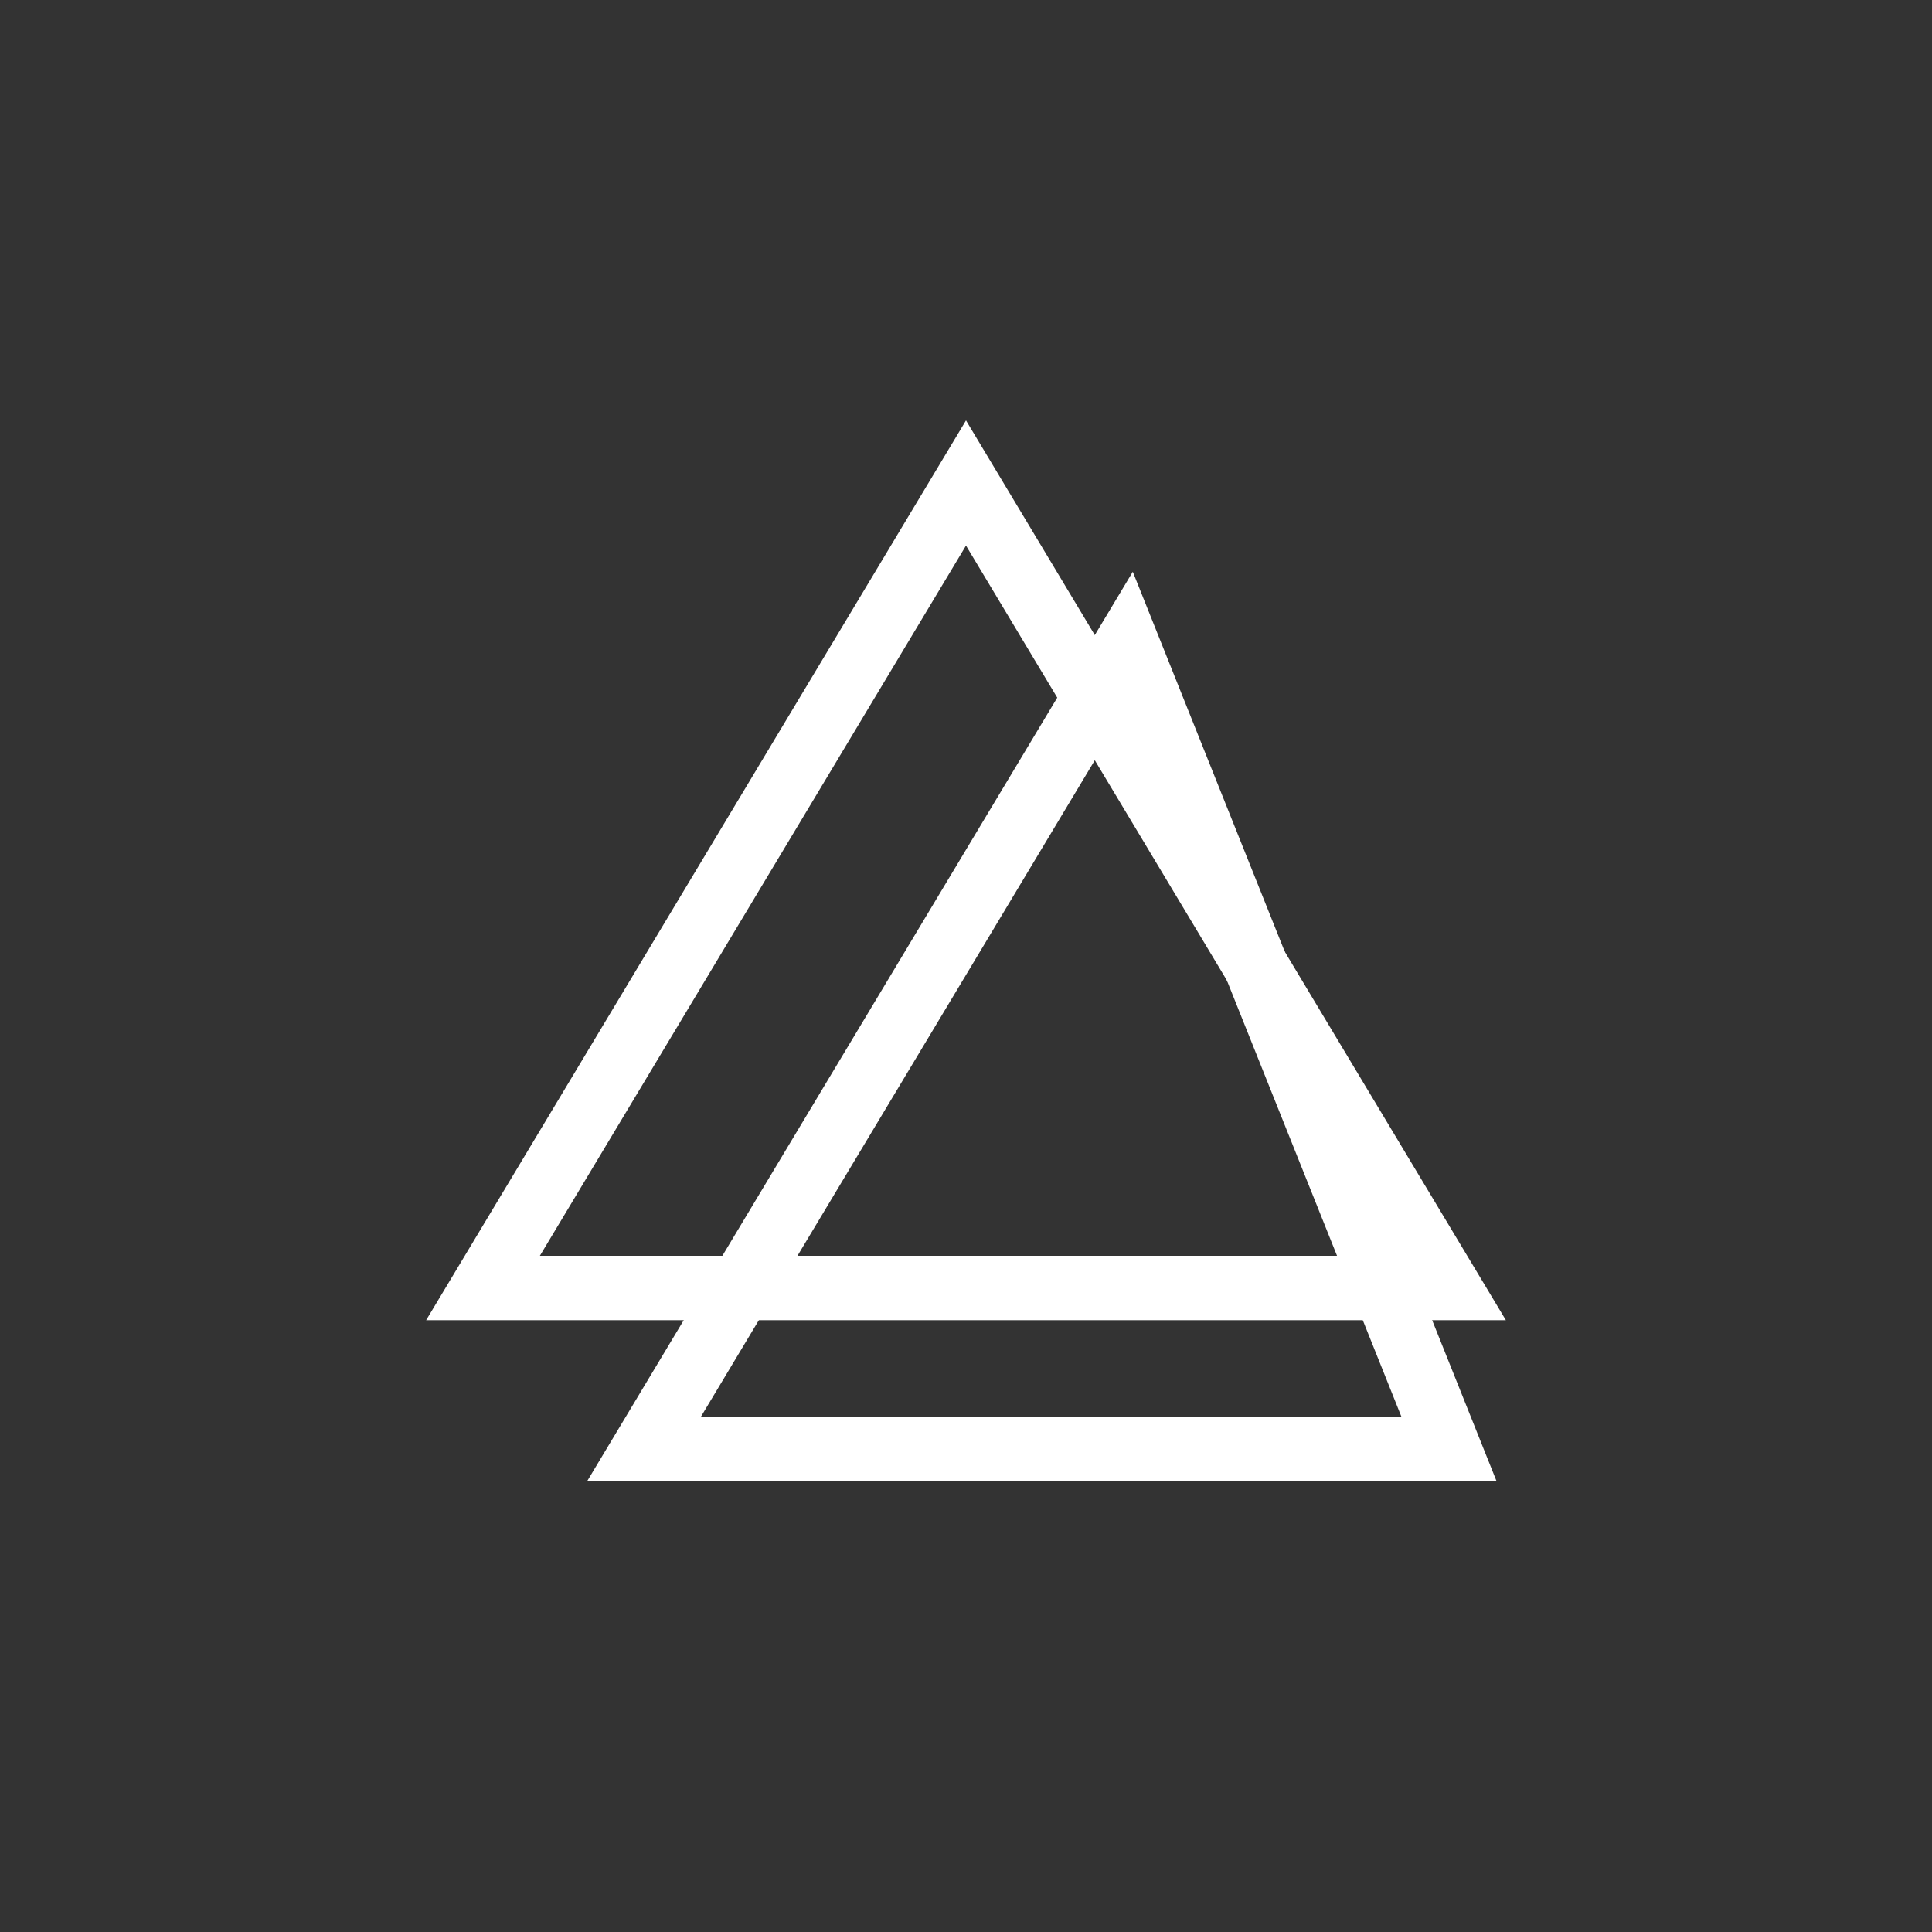
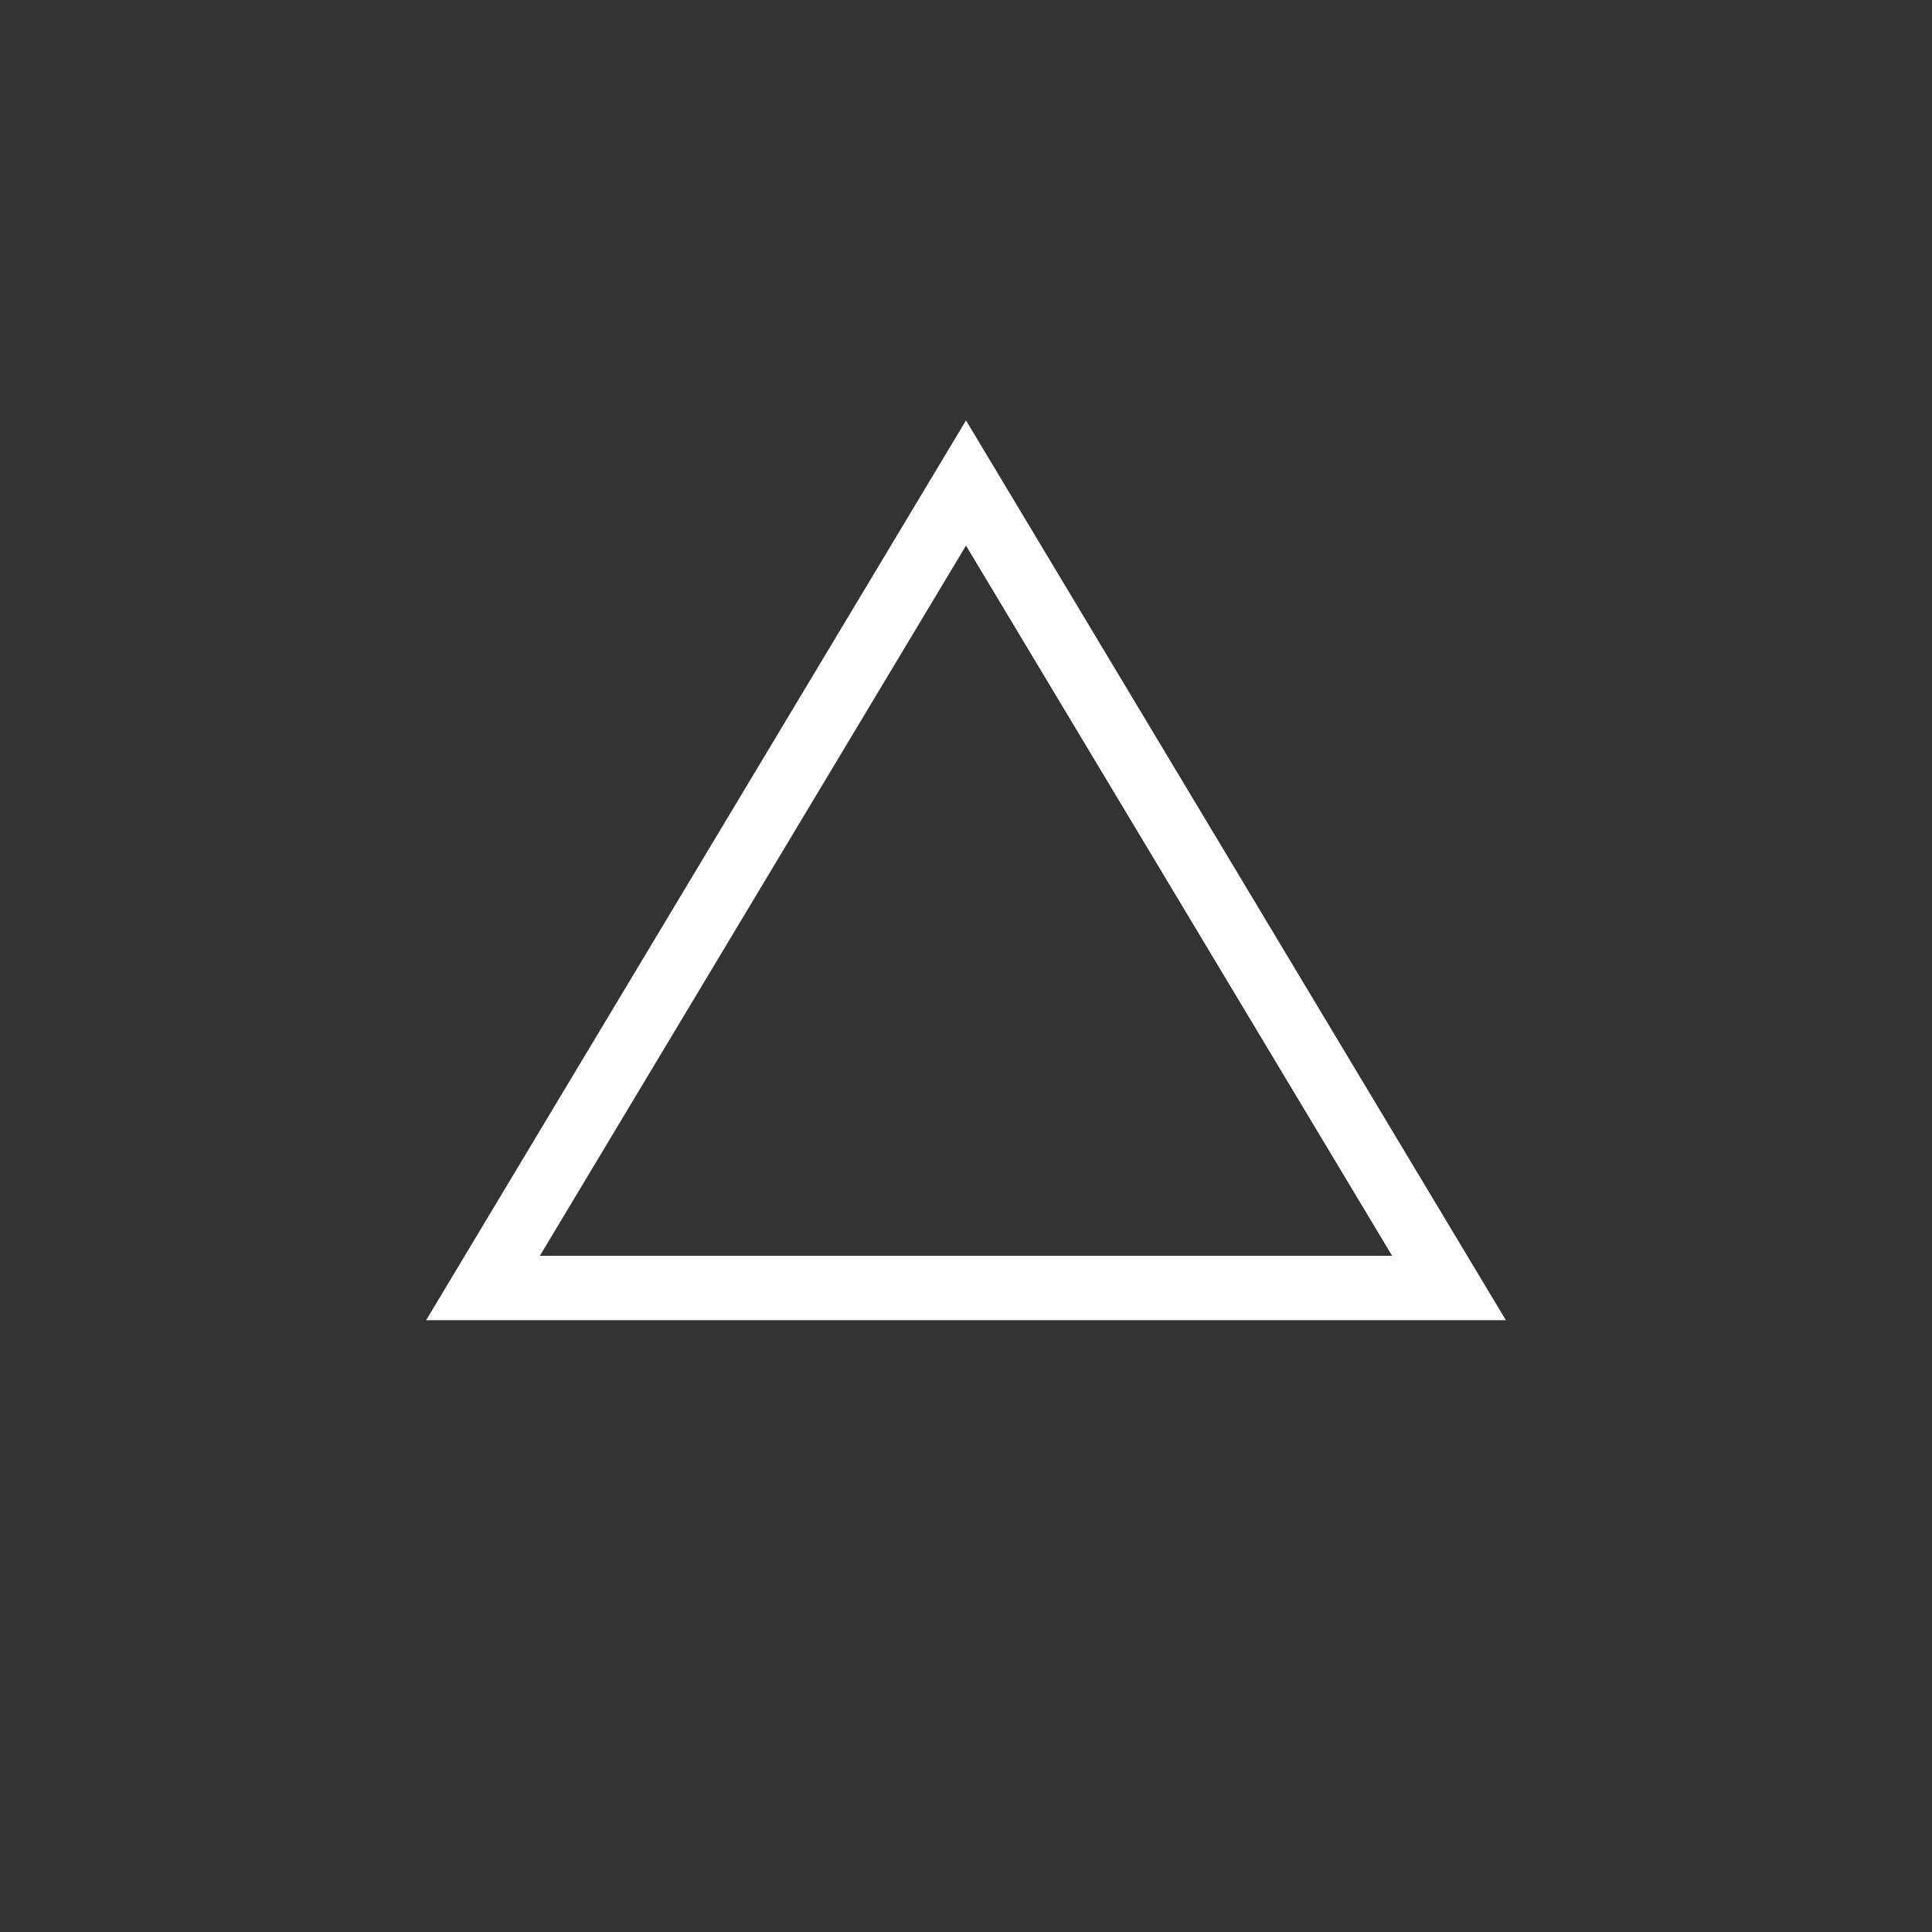
<svg xmlns="http://www.w3.org/2000/svg" width="60" height="60" viewBox="0 0 60 60" fill="none">
  <rect x="0" y="0" width="60" height="60" fill="#333333" stroke="none" />
  <path d="M15 40L30 15L45 40H15Z" stroke="white" stroke-width="2" />
-   <path d="M20 45L35 20L45 45H20Z" stroke="white" stroke-width="2" />
</svg>